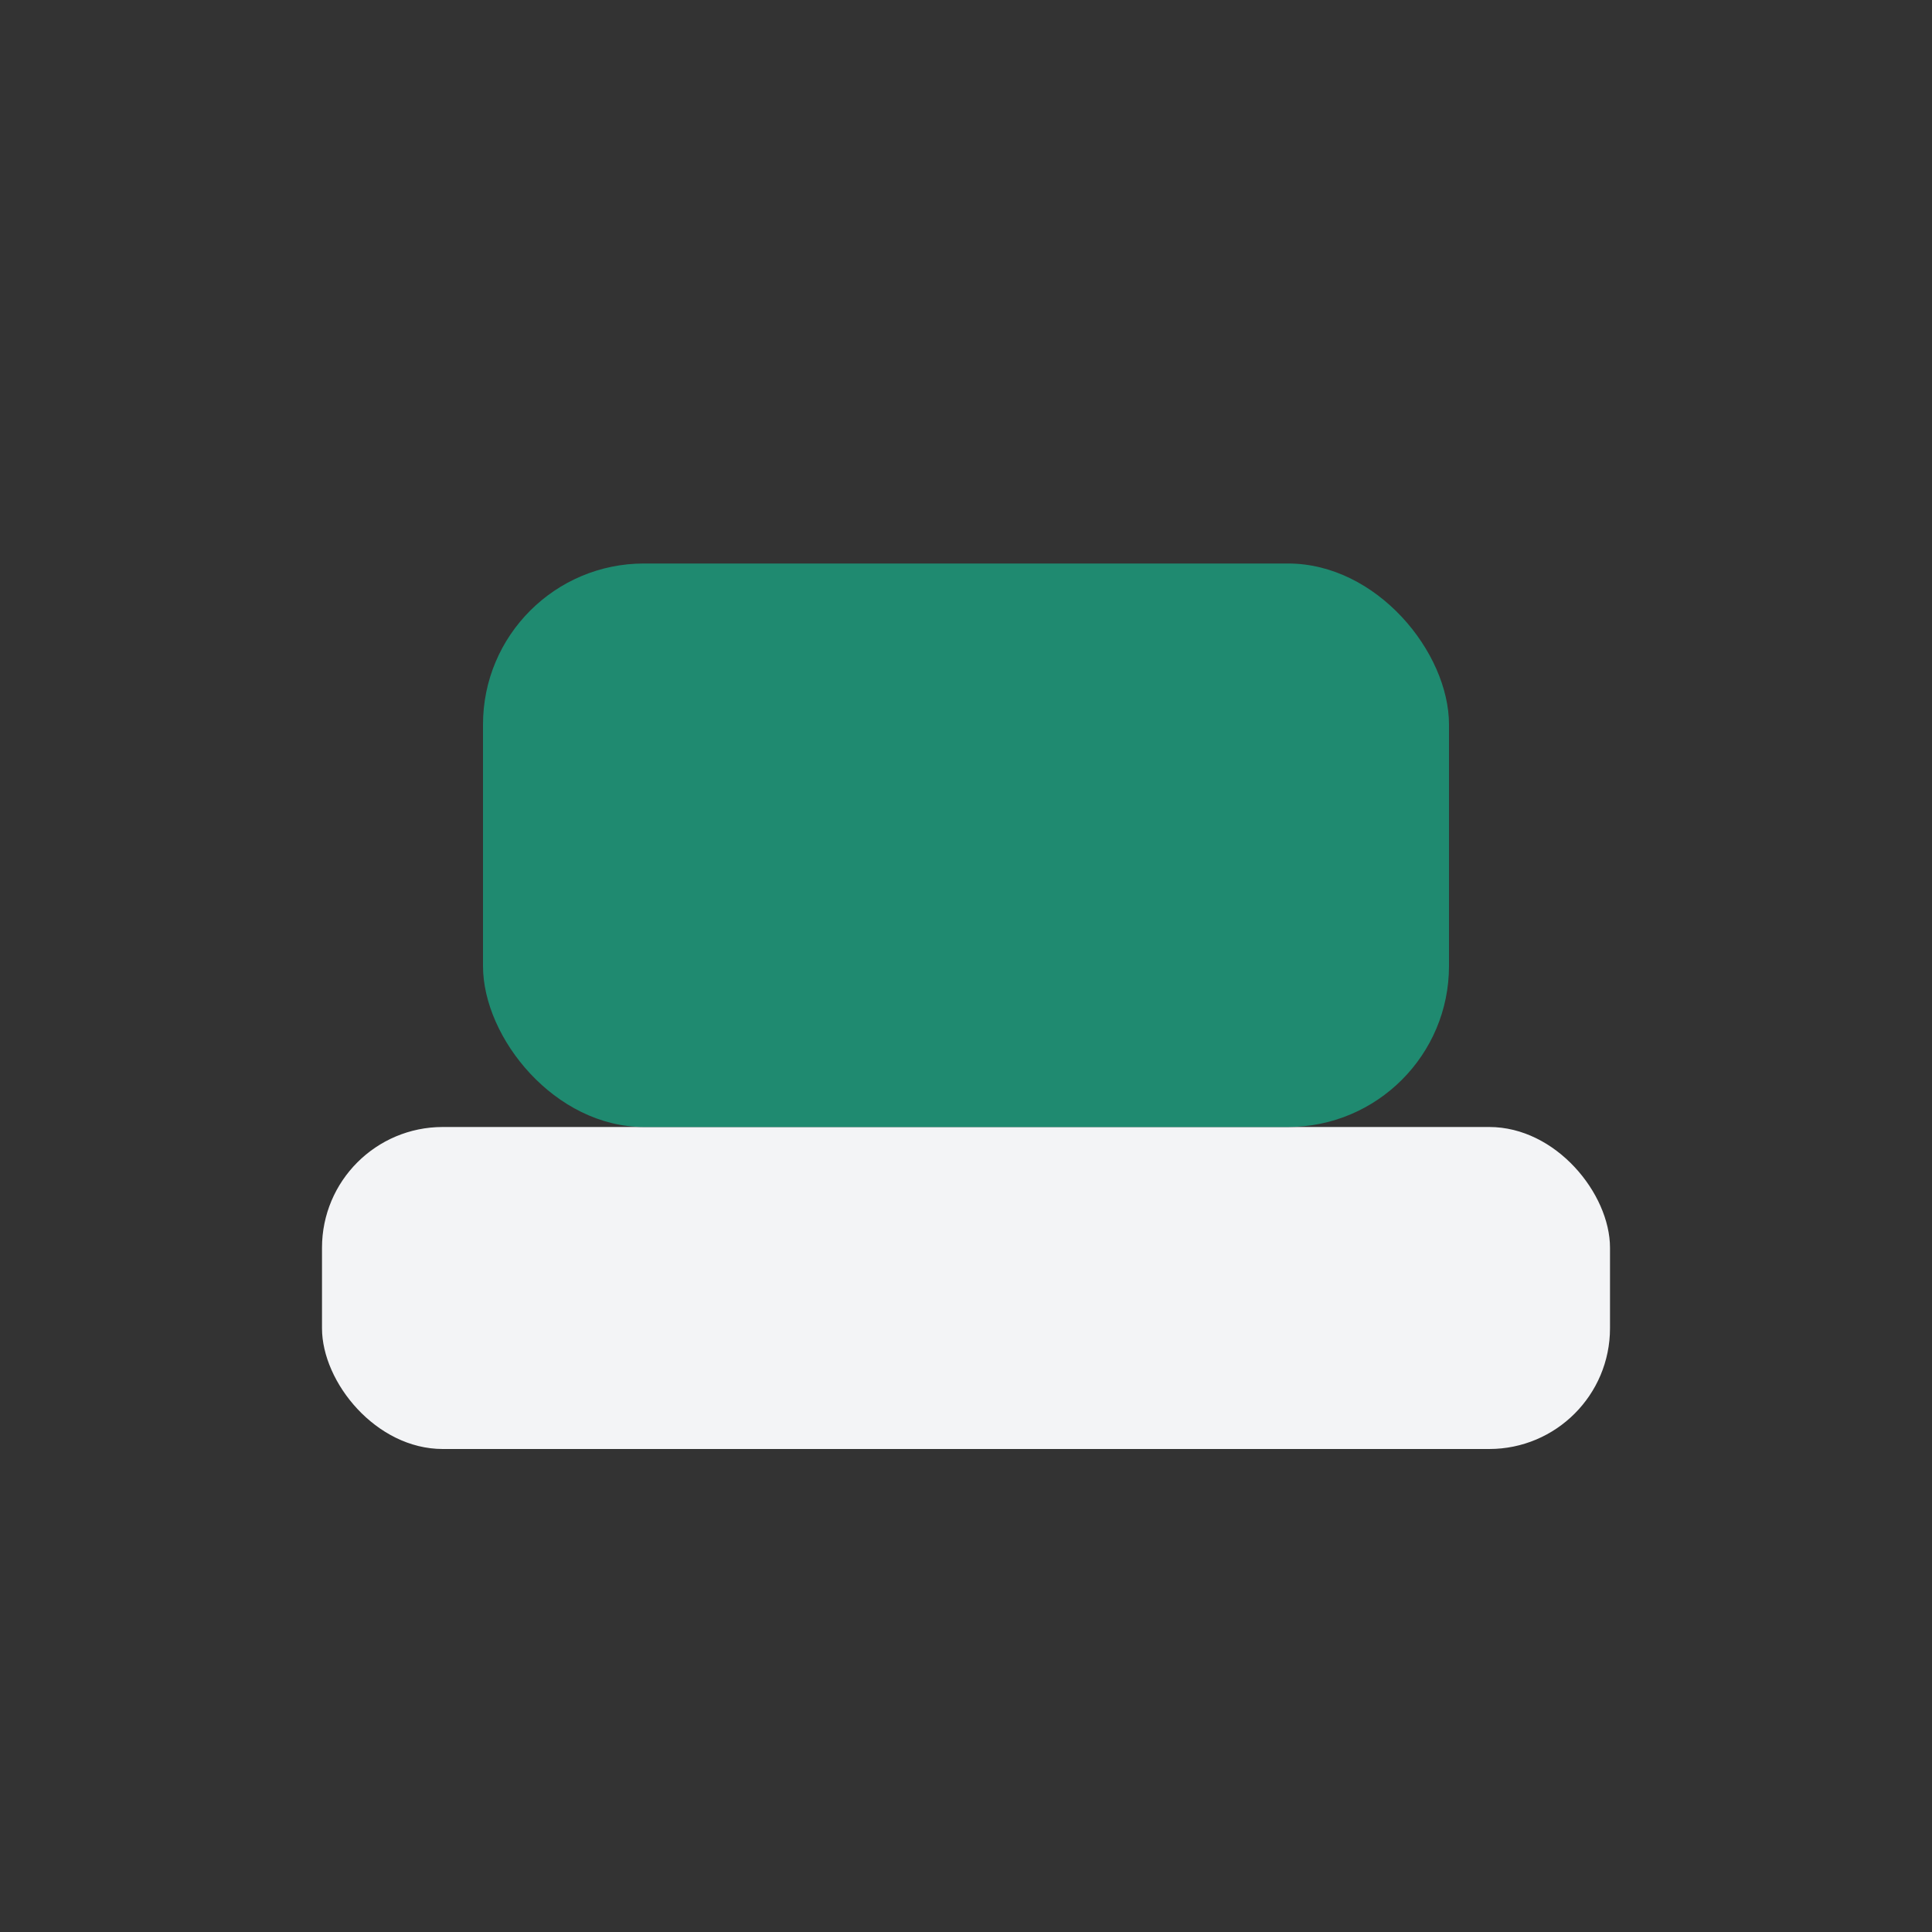
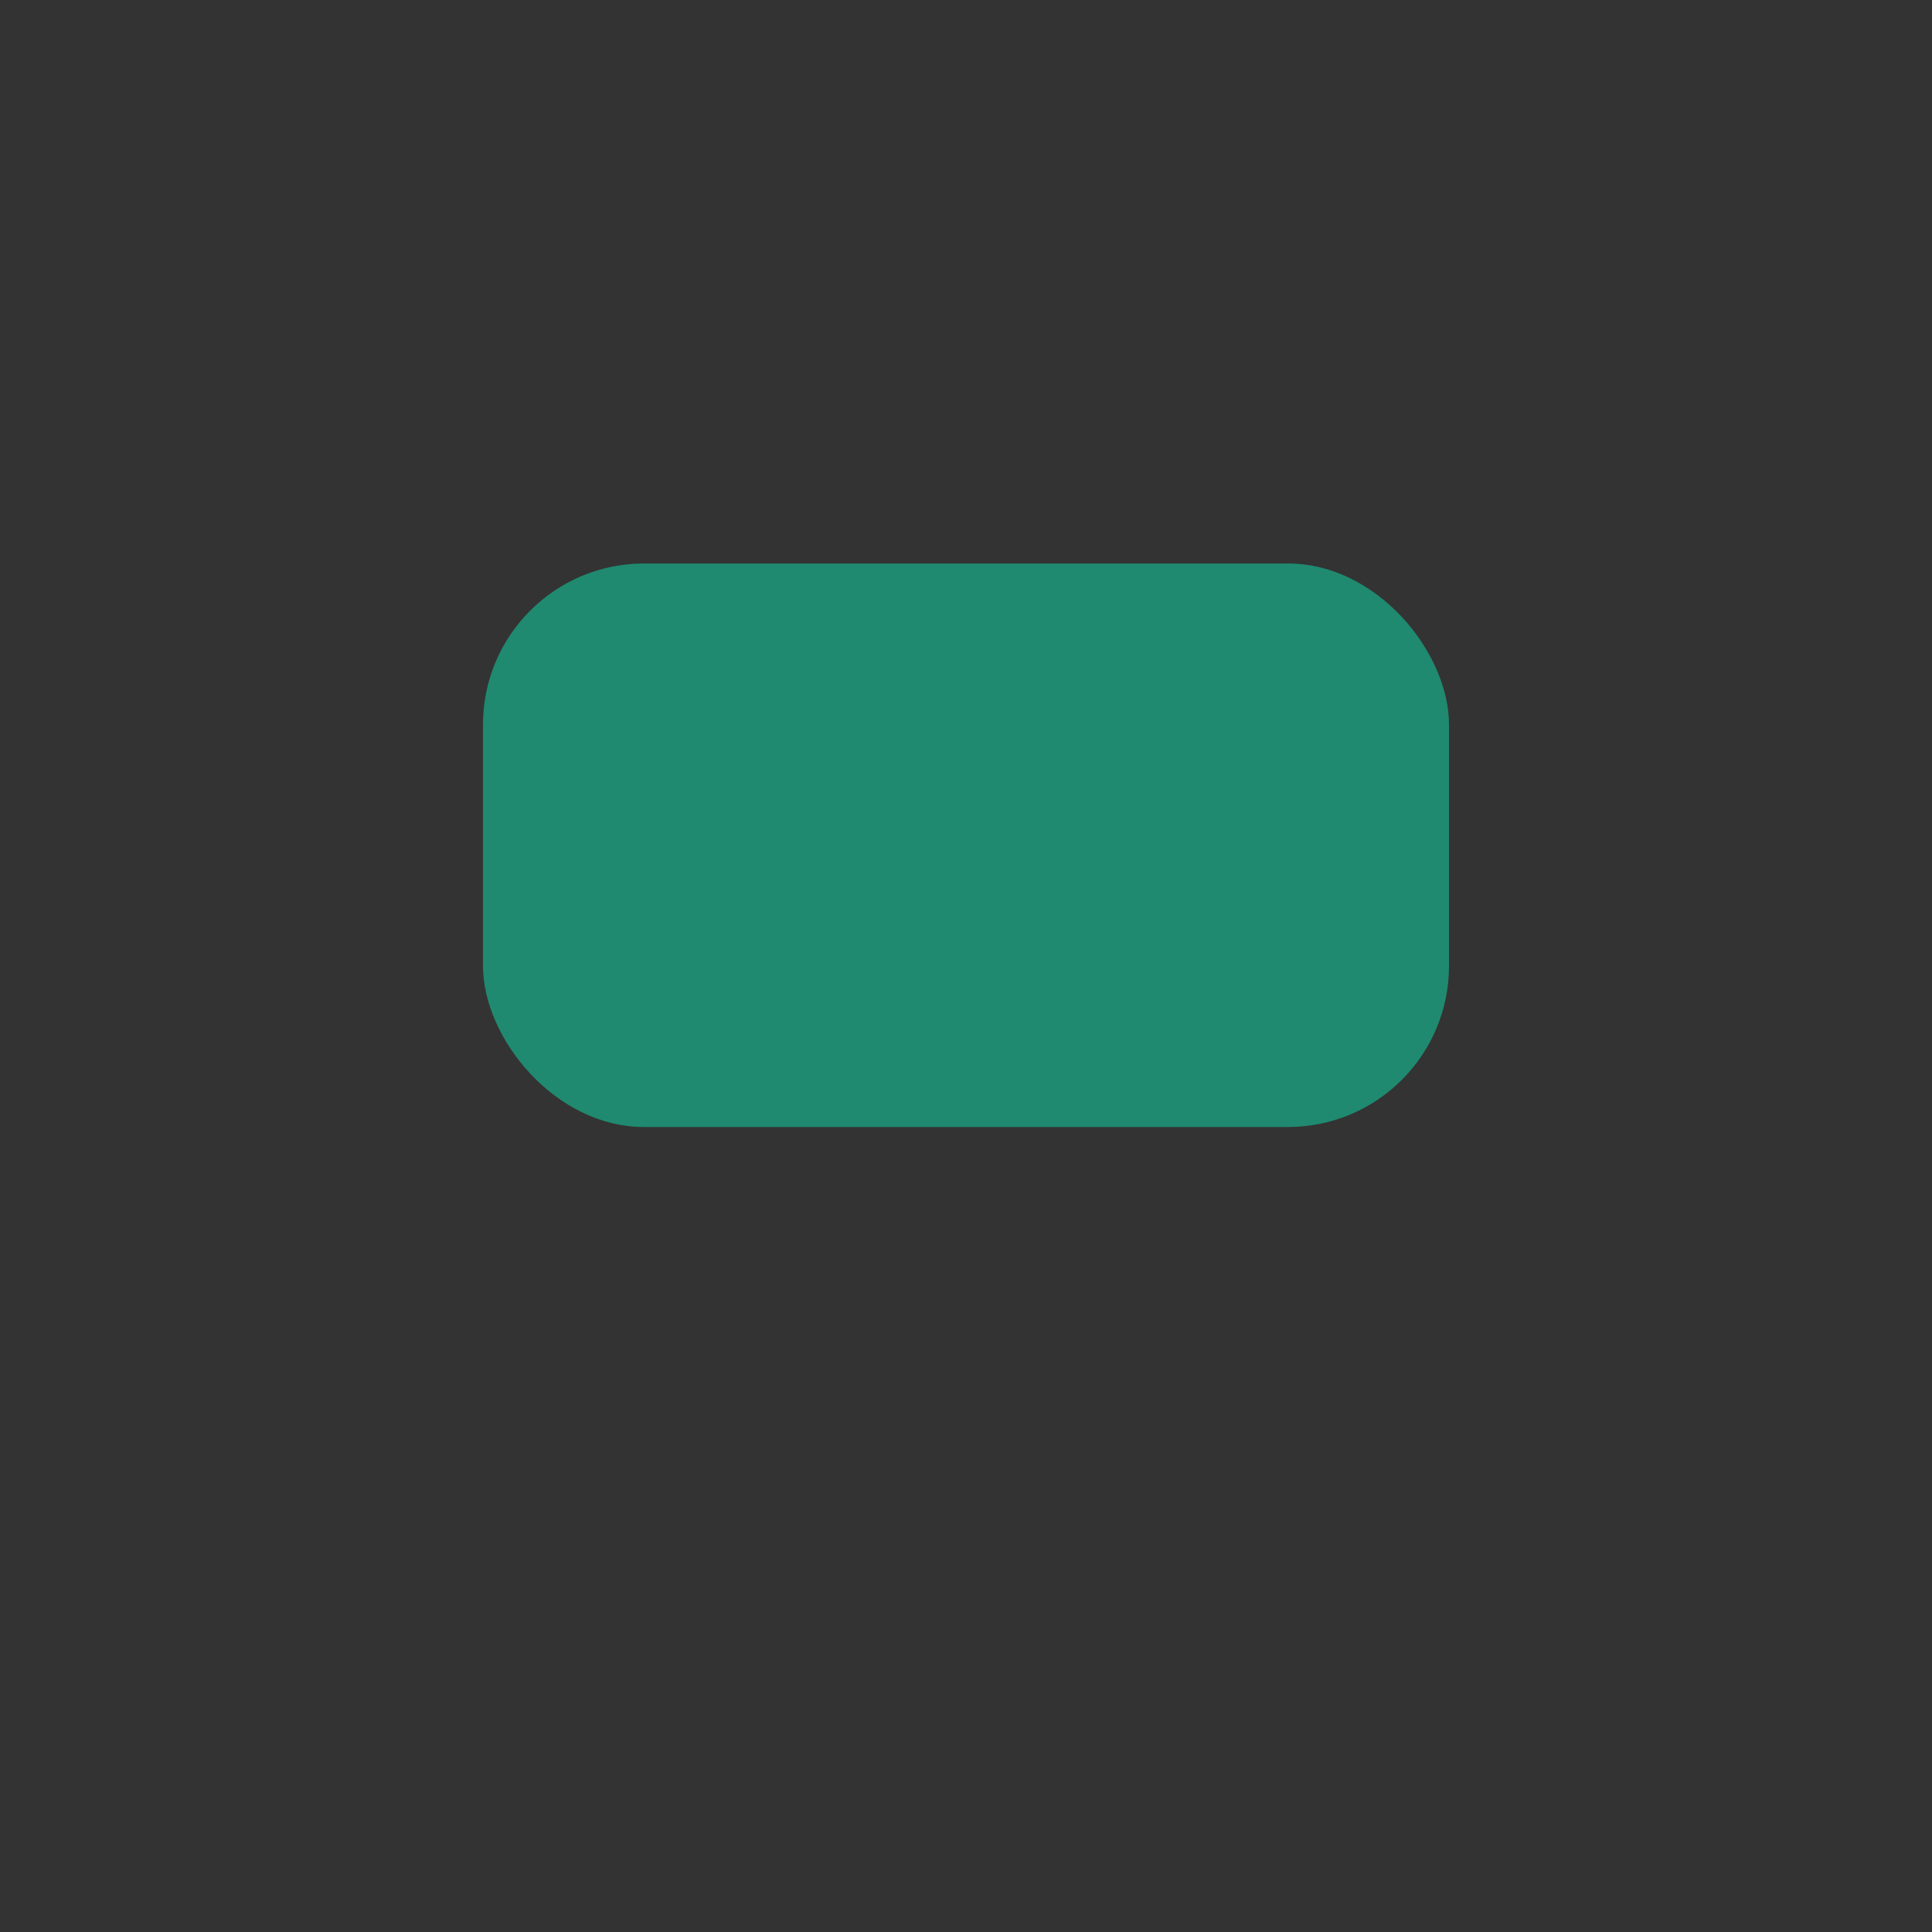
<svg xmlns="http://www.w3.org/2000/svg" width="24" height="24" viewBox="0 0 24 24">
  <rect x="0" y="0" width="24" height="24" fill="#333333" stroke="none" />
-   <rect x="4" y="14" width="16" height="4" rx="1.5" fill="#F3F4F6" />
  <rect x="6" y="7" width="12" height="7" rx="2" fill="#1F8A70" />
</svg>